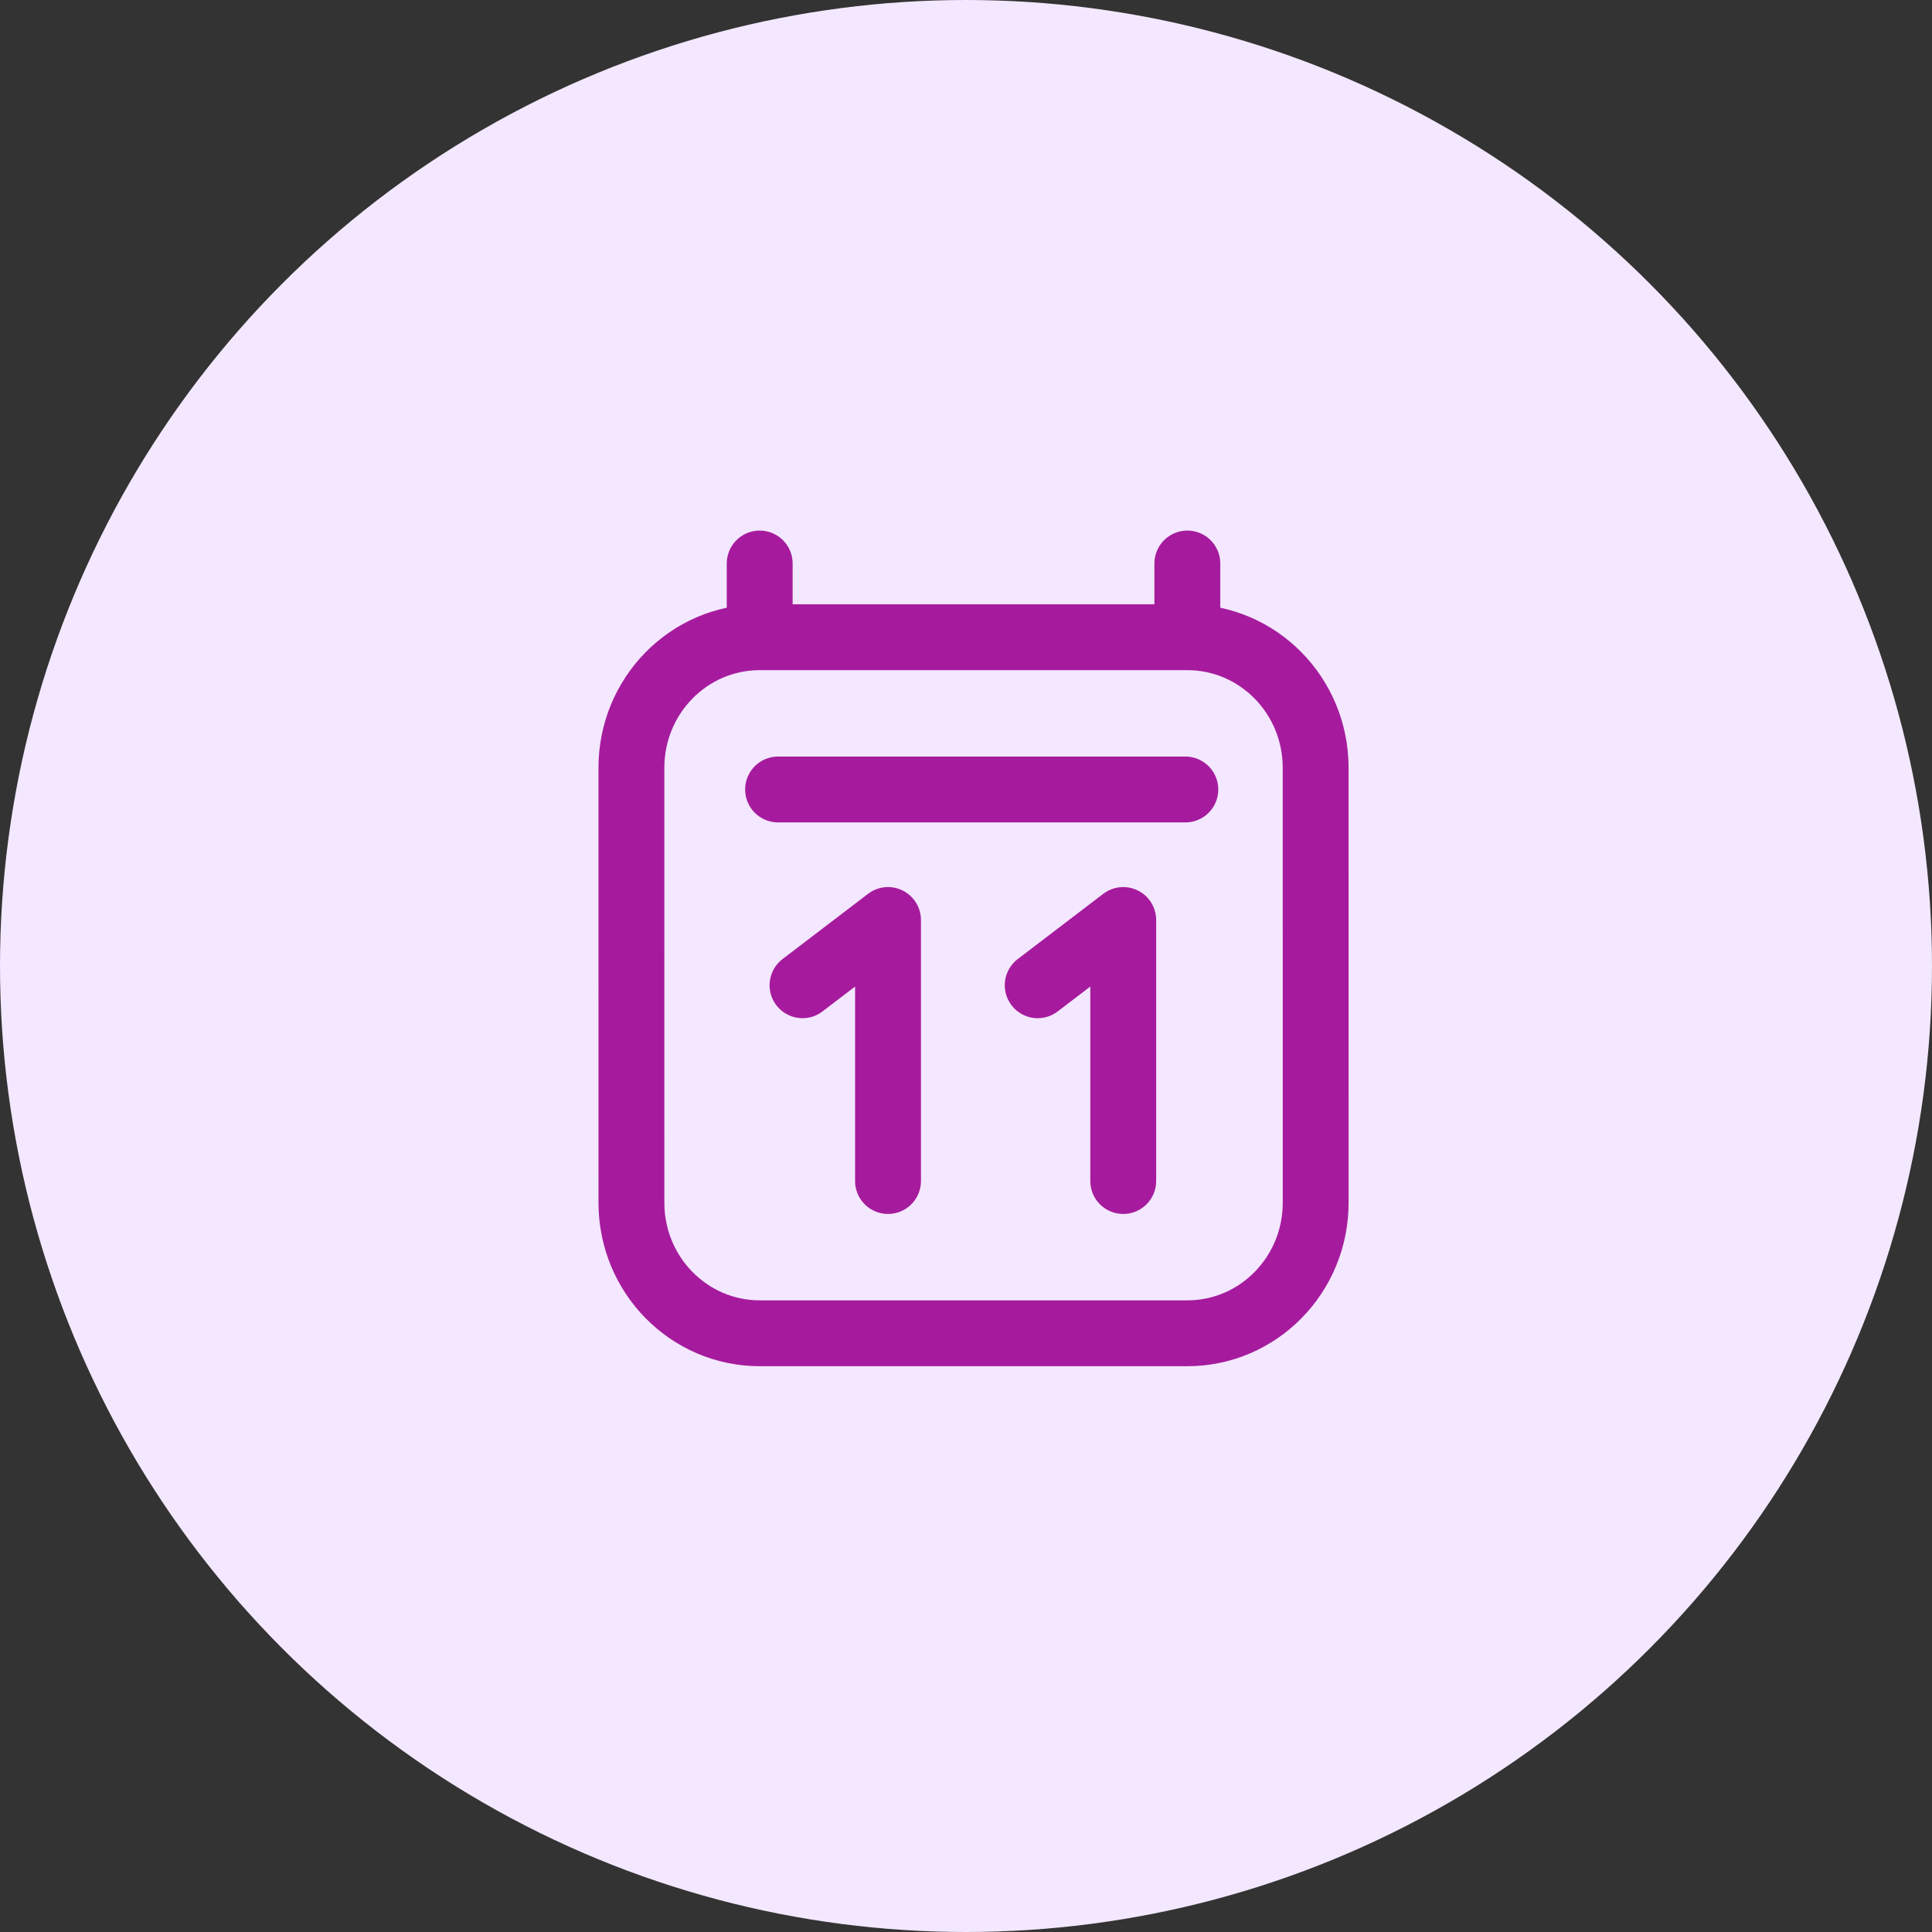
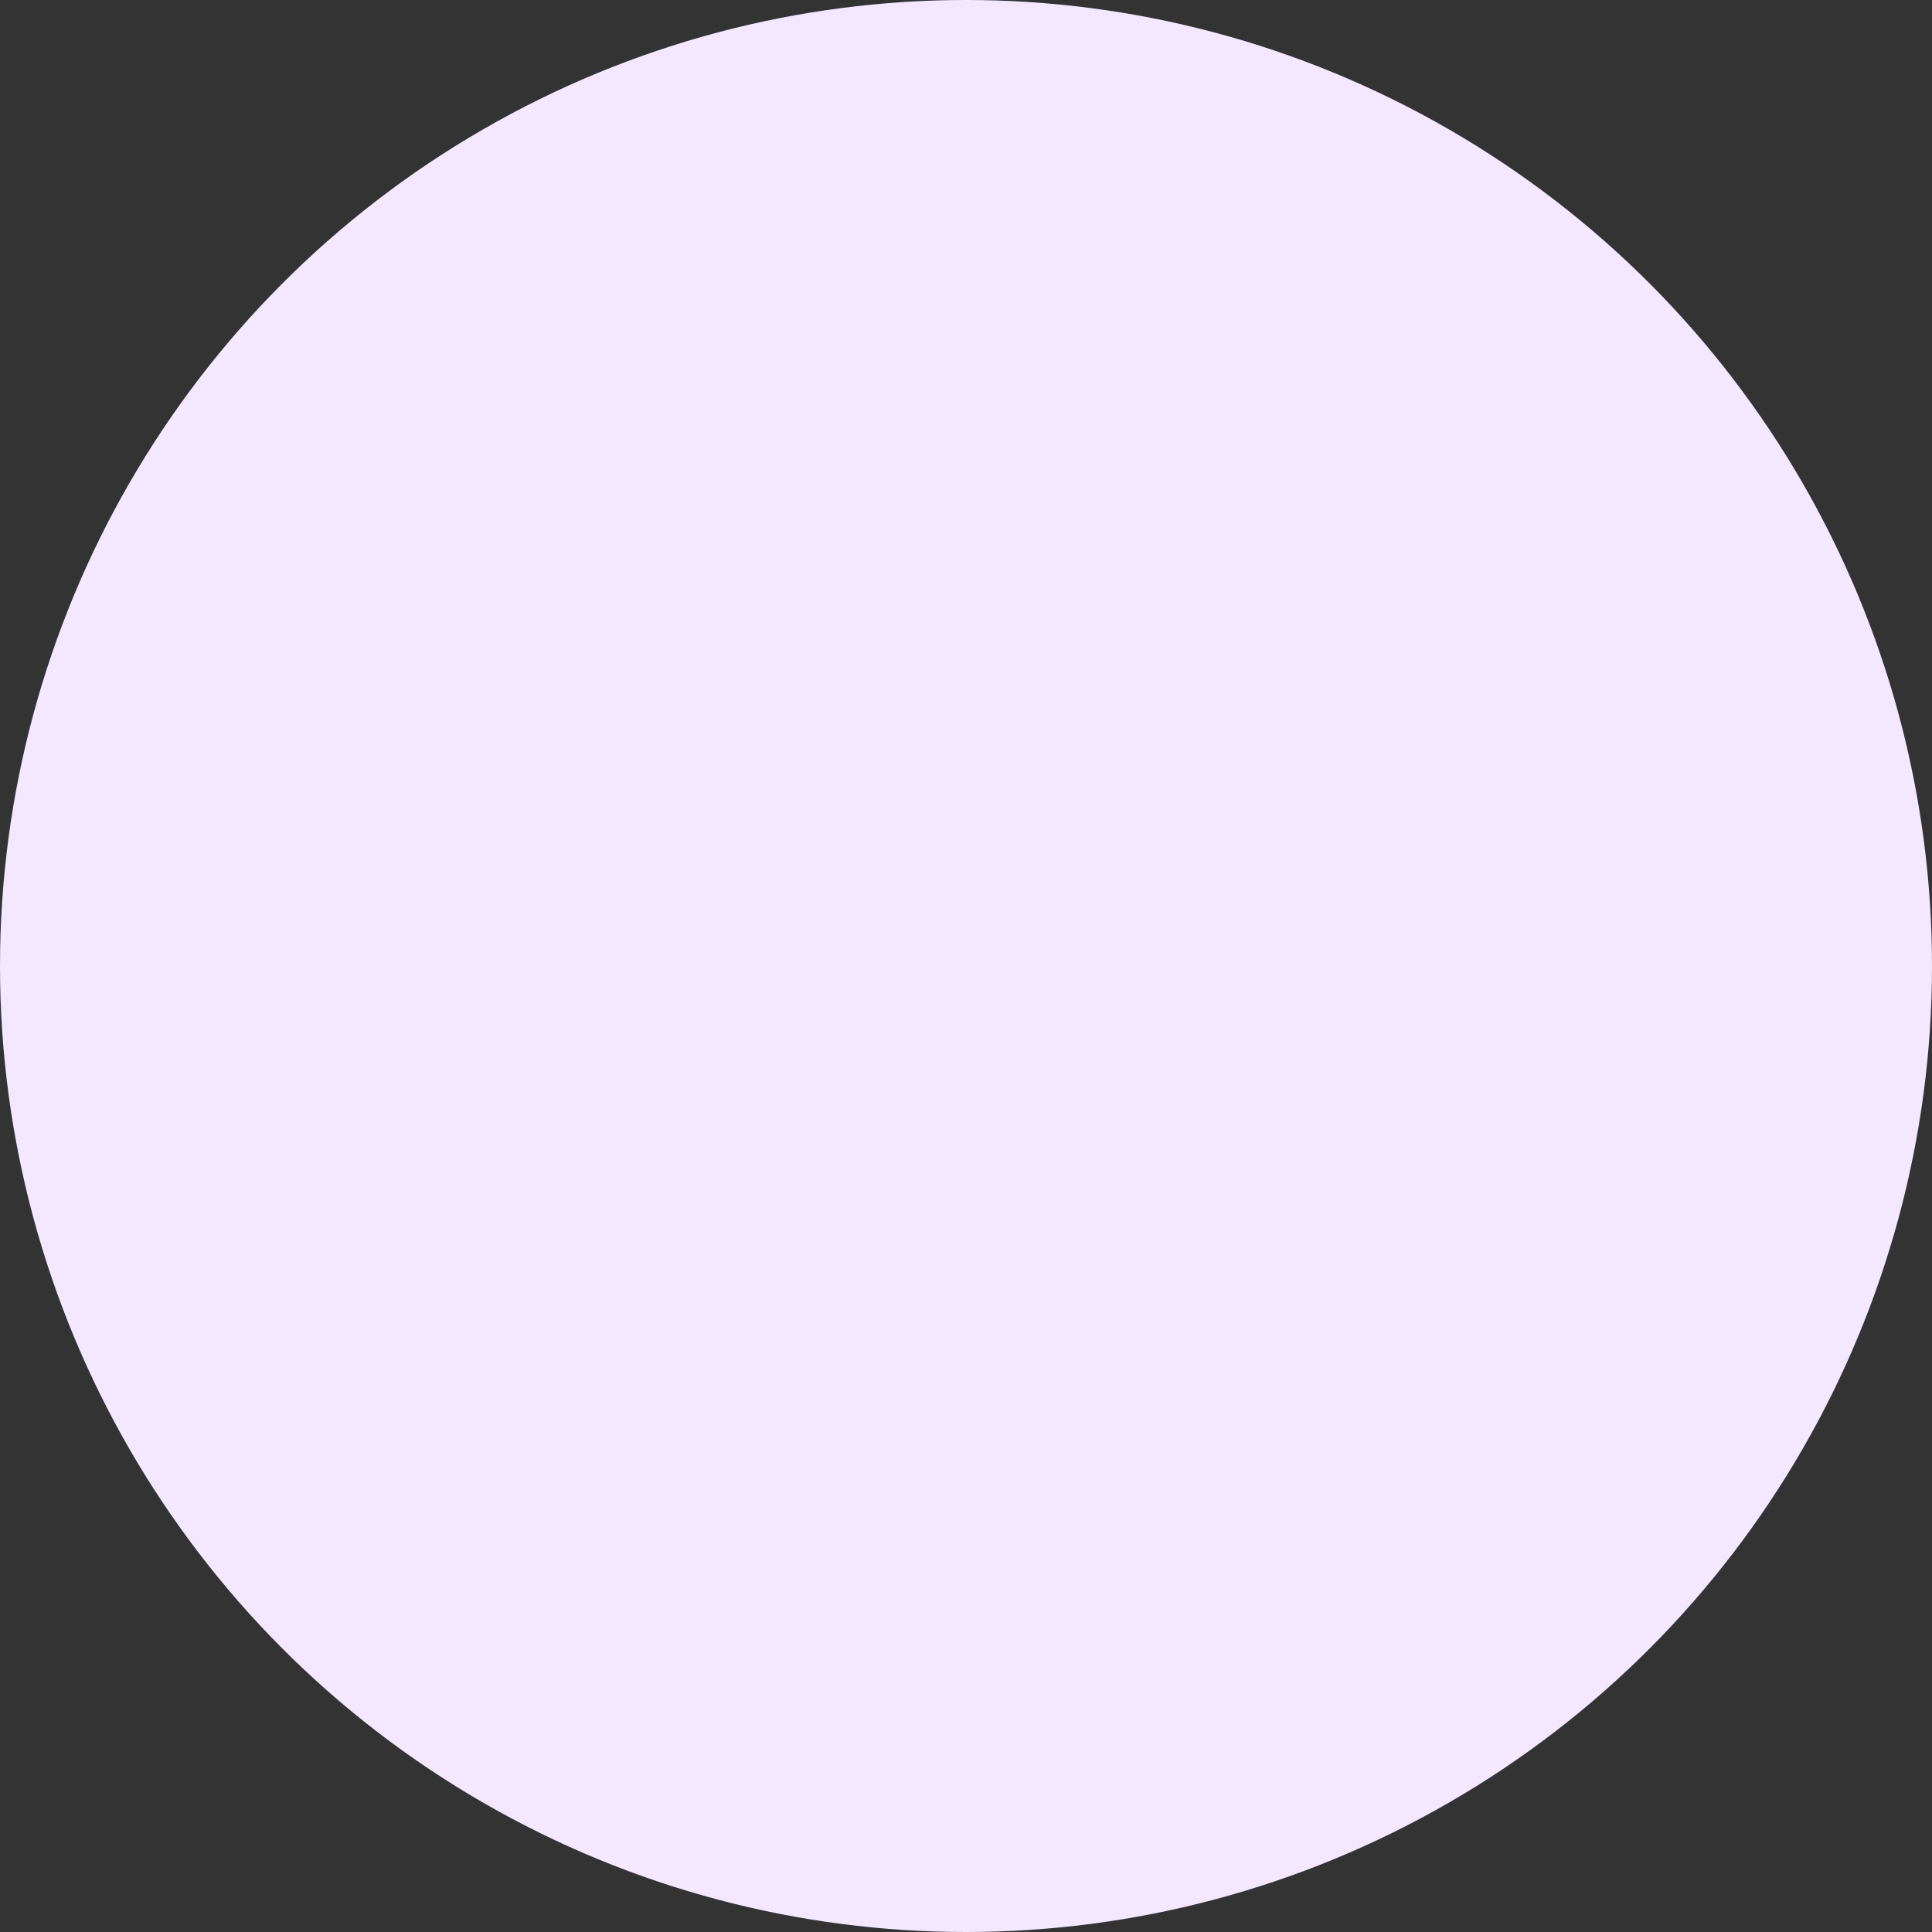
<svg xmlns="http://www.w3.org/2000/svg" width="88" height="88" viewBox="0 0 88 88" fill="none">
  <rect x="0" y="0" width="88" height="88" fill="#333333" stroke="none" />
  <circle cx="44" cy="44" r="44" fill="#F3E8FF" />
-   <path d="M35.44 35.96H53.991M34.603 25.667V29.025M34.603 29.025L54.082 29.025M34.603 29.025C31.376 29.025 28.76 31.686 28.76 34.97L28.761 54.785C28.761 58.068 31.377 60.729 34.605 60.729H54.083C57.311 60.729 59.927 58.068 59.927 54.784L59.926 34.969C59.926 31.686 57.309 29.025 54.082 29.025M54.082 25.667V29.025M40.448 53.794V41.905L36.553 44.877M51.162 53.794V41.905L47.266 44.877" stroke="#A61B9D" stroke-width="3" stroke-linecap="round" stroke-linejoin="round" />
</svg>